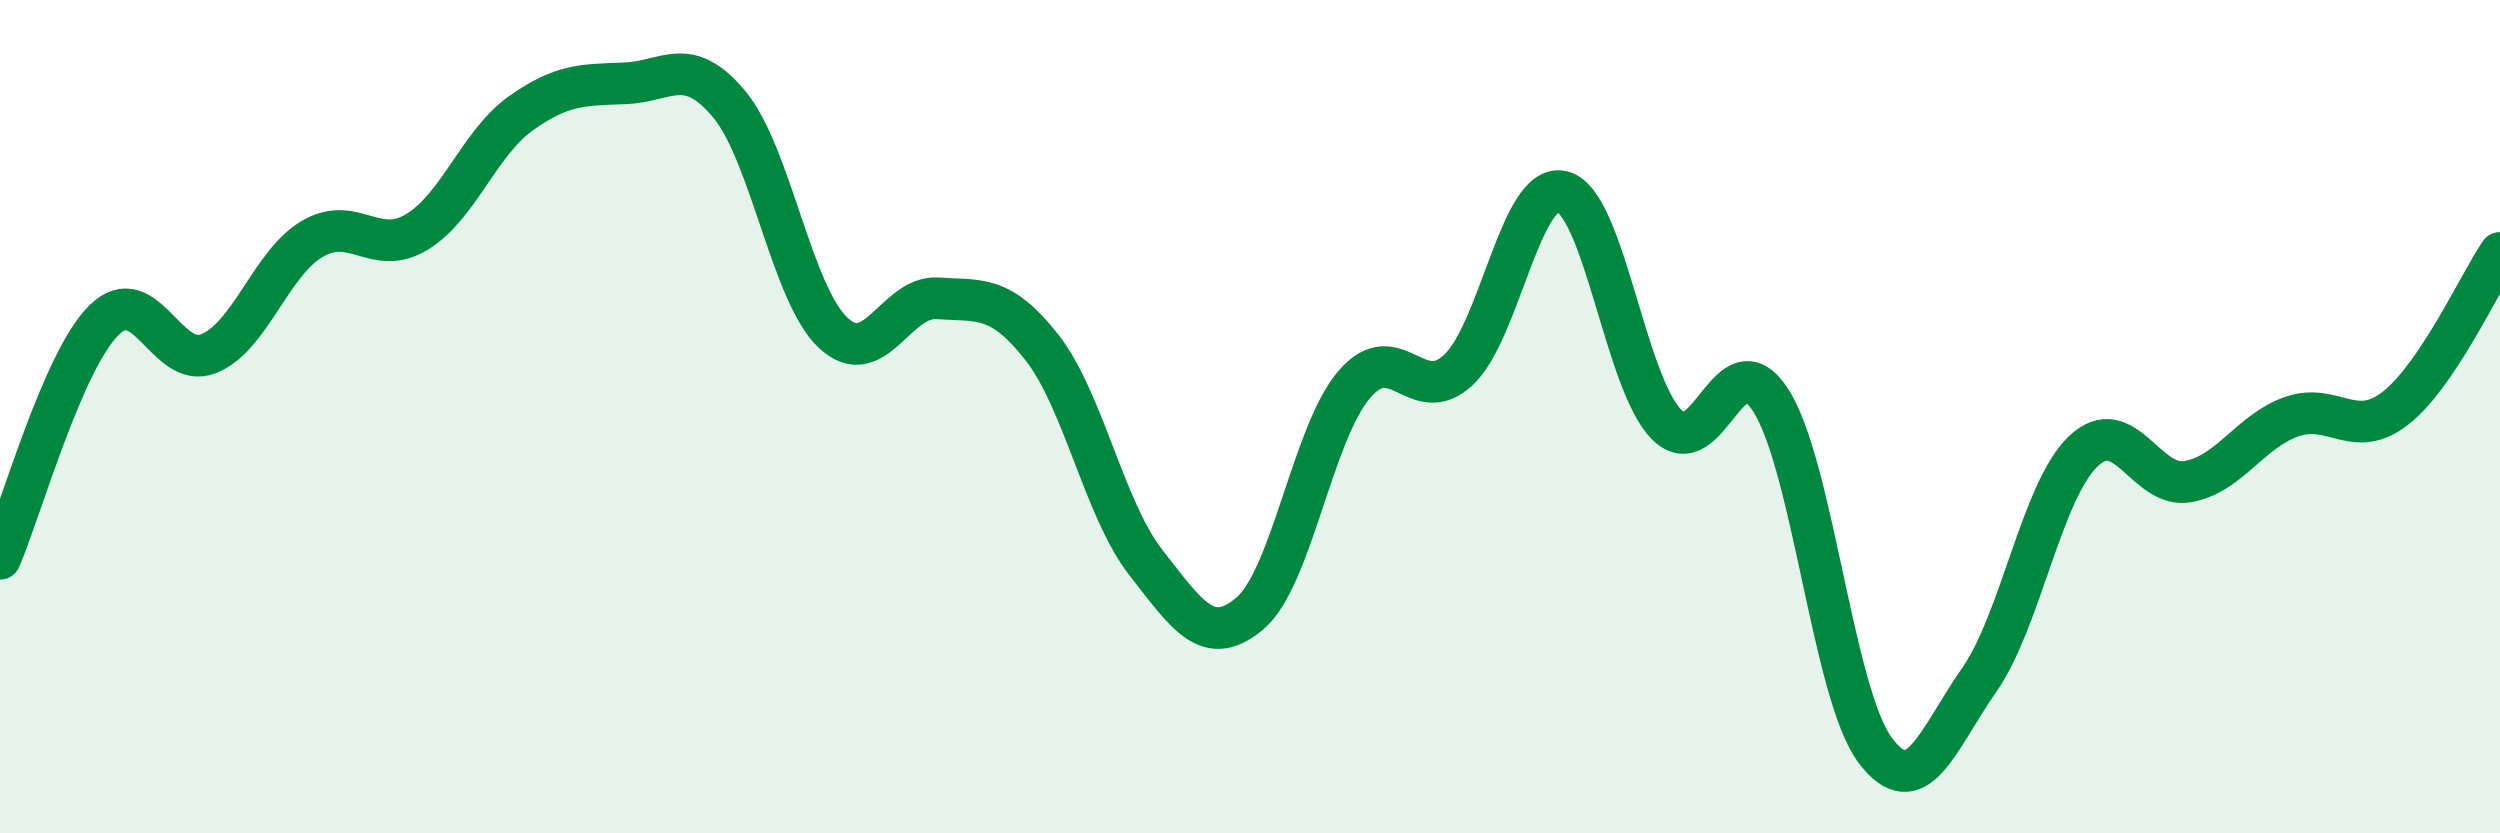
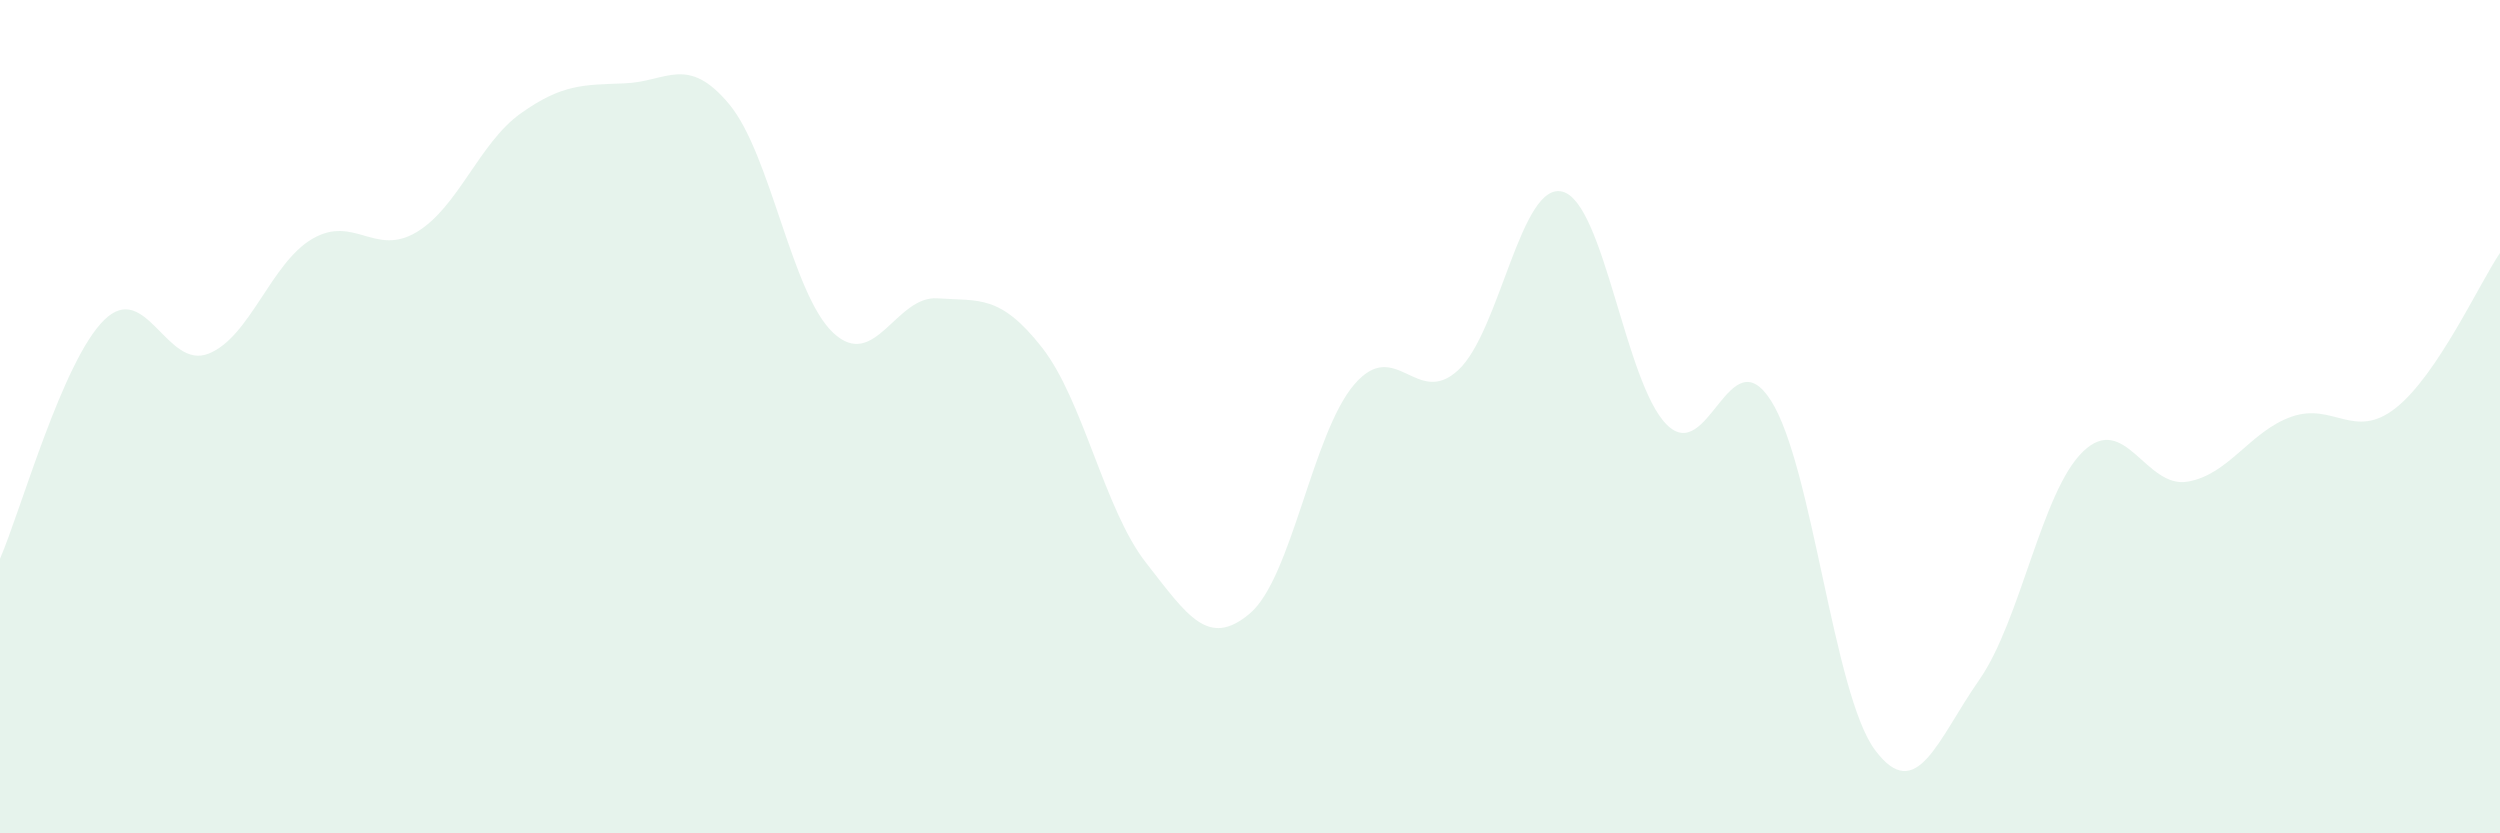
<svg xmlns="http://www.w3.org/2000/svg" width="60" height="20" viewBox="0 0 60 20">
  <path d="M 0,13.41 C 0.5,12.26 1.5,8.66 2.5,7.68 C 3.5,6.7 4,8.88 5,8.49 C 6,8.1 6.5,6.31 7.5,5.73 C 8.5,5.15 9,6.17 10,5.57 C 11,4.97 11.5,3.43 12.5,2.72 C 13.5,2.01 14,2.04 15,2 C 16,1.96 16.5,1.3 17.5,2.5 C 18.5,3.7 19,7.06 20,7.99 C 21,8.92 21.5,7.09 22.5,7.16 C 23.5,7.23 24,7.06 25,8.33 C 26,9.6 26.5,12.22 27.5,13.5 C 28.5,14.78 29,15.57 30,14.72 C 31,13.87 31.5,10.4 32.5,9.23 C 33.5,8.06 34,9.81 35,8.88 C 36,7.95 36.5,4.34 37.5,4.6 C 38.5,4.86 39,9.19 40,10.19 C 41,11.19 41.5,8.05 42.5,9.61 C 43.5,11.17 44,16.66 45,18 C 46,19.34 46.5,17.75 47.5,16.32 C 48.5,14.89 49,11.78 50,10.83 C 51,9.88 51.5,11.73 52.5,11.56 C 53.5,11.39 54,10.35 55,10 C 56,9.65 56.5,10.58 57.5,9.79 C 58.5,9 59.5,6.81 60,6.07L60 20L0 20Z" fill="#008740" opacity="0.1" stroke-linecap="round" stroke-linejoin="round" />
-   <path d="M 0,13.41 C 0.5,12.26 1.5,8.66 2.5,7.68 C 3.5,6.7 4,8.88 5,8.49 C 6,8.1 6.5,6.31 7.5,5.73 C 8.5,5.15 9,6.17 10,5.57 C 11,4.97 11.5,3.43 12.5,2.72 C 13.5,2.01 14,2.04 15,2 C 16,1.96 16.5,1.3 17.5,2.5 C 18.5,3.7 19,7.06 20,7.99 C 21,8.92 21.5,7.09 22.5,7.16 C 23.5,7.23 24,7.06 25,8.33 C 26,9.6 26.5,12.22 27.5,13.5 C 28.5,14.78 29,15.57 30,14.72 C 31,13.87 31.5,10.4 32.5,9.23 C 33.5,8.06 34,9.81 35,8.88 C 36,7.95 36.5,4.34 37.5,4.6 C 38.5,4.86 39,9.19 40,10.19 C 41,11.19 41.5,8.05 42.5,9.61 C 43.5,11.17 44,16.66 45,18 C 46,19.34 46.5,17.75 47.5,16.32 C 48.5,14.89 49,11.78 50,10.83 C 51,9.88 51.5,11.73 52.5,11.56 C 53.5,11.39 54,10.35 55,10 C 56,9.65 56.5,10.58 57.5,9.79 C 58.5,9 59.5,6.81 60,6.07" stroke="#008740" stroke-width="1" fill="none" stroke-linecap="round" stroke-linejoin="round" />
</svg>